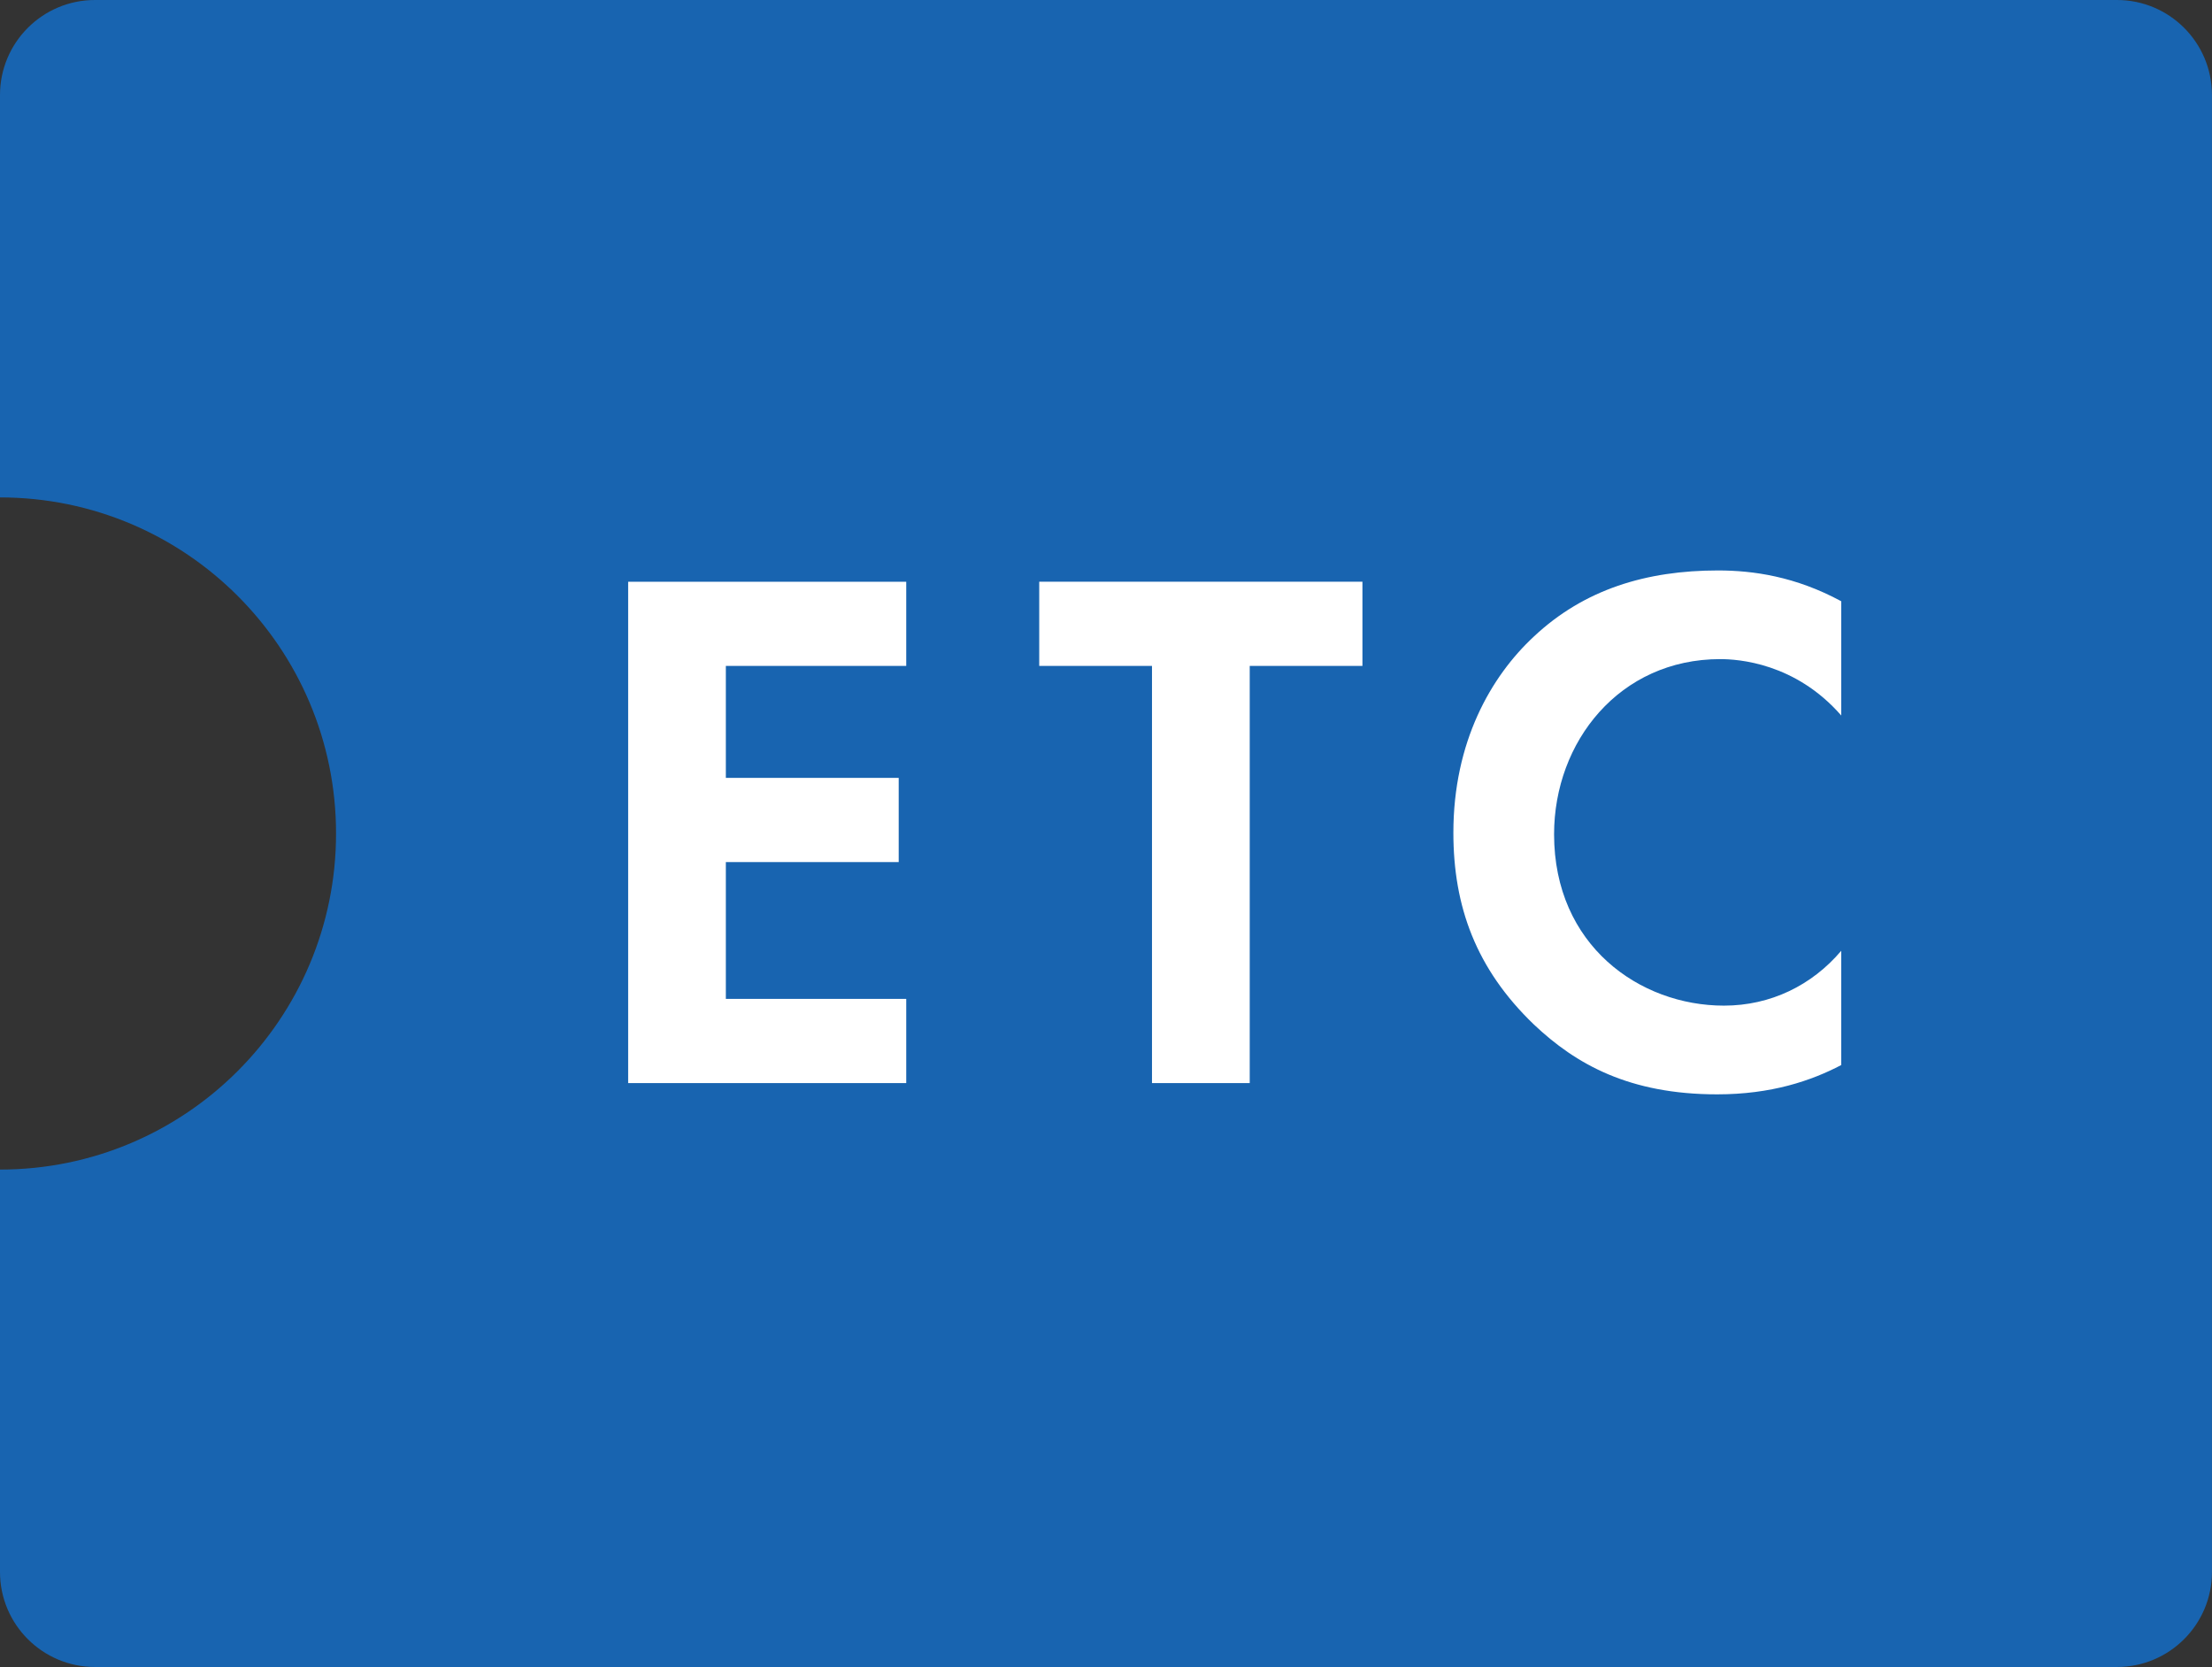
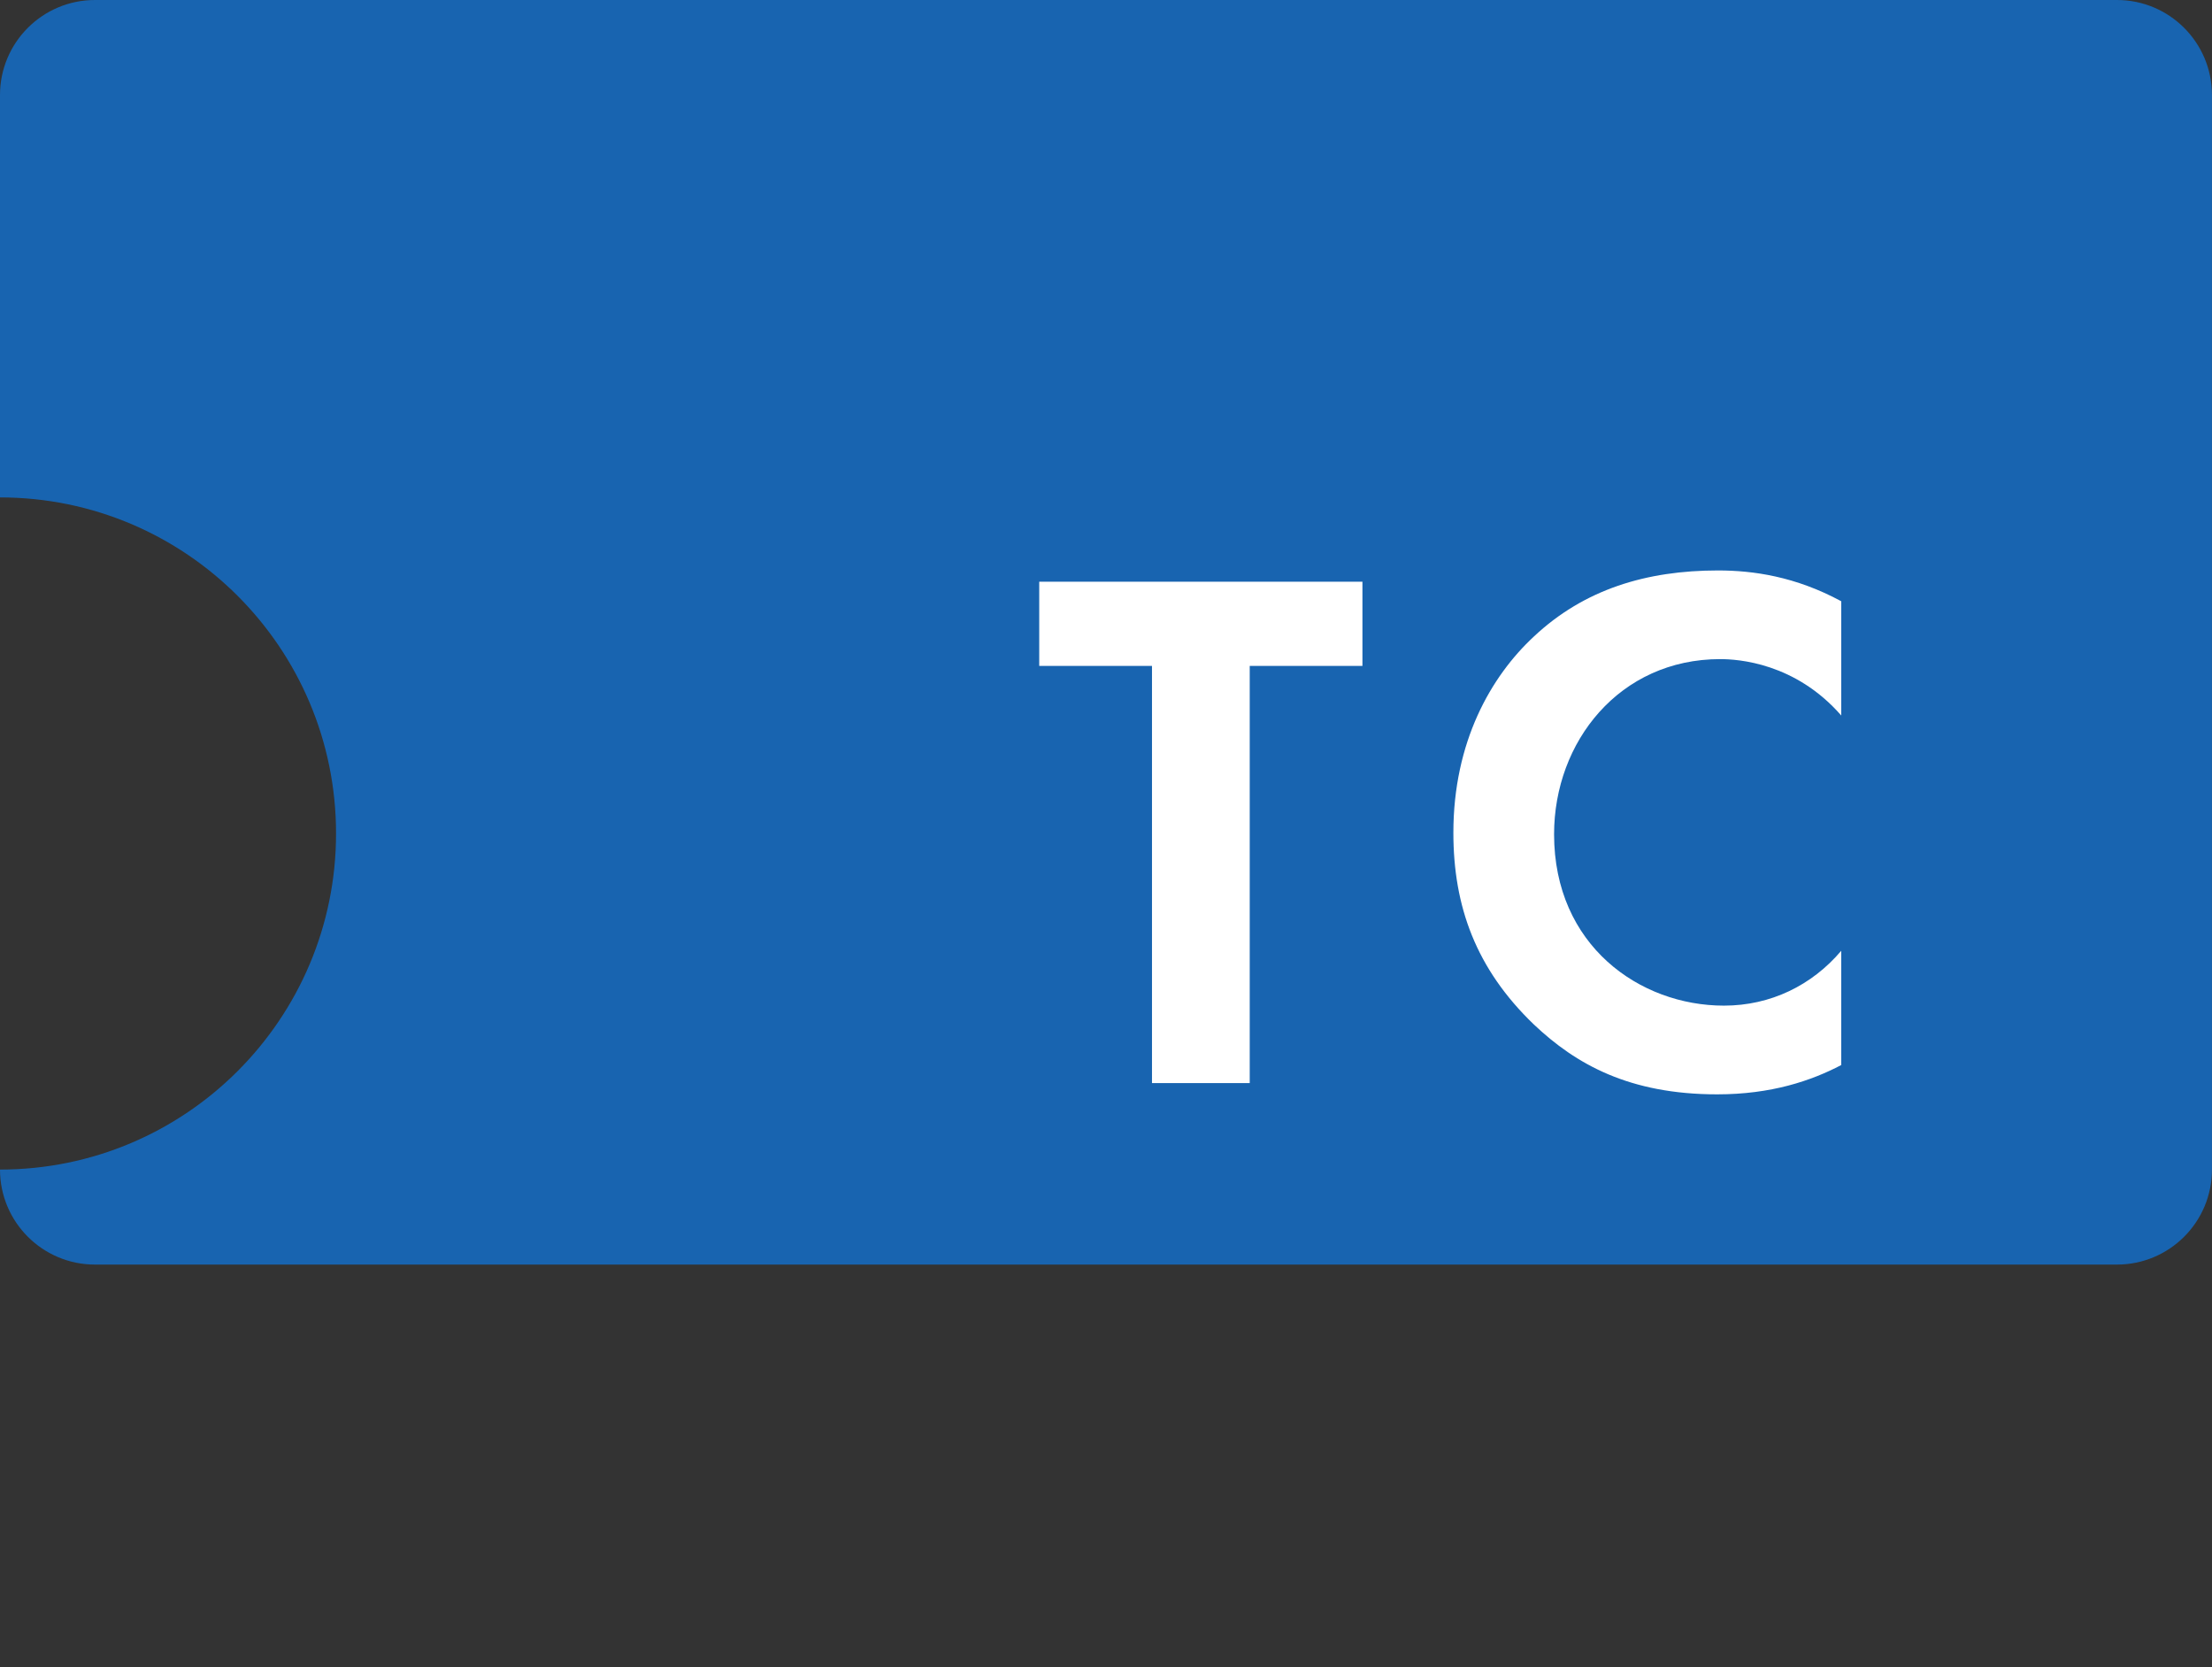
<svg xmlns="http://www.w3.org/2000/svg" id="_レイヤー_2" data-name="レイヤー 2" viewBox="0 0 446.09 336.17">
  <rect x="0" y="0" width="446.09" height="336.17" fill="#333333" stroke="none" />
  <defs>
    <style>
      .cls-1 {
        fill: #1864b0;
      }

      .cls-1, .cls-2 {
        stroke-width: 0px;
      }

      .cls-2 {
        fill: #fff;
      }
    </style>
  </defs>
  <g id="_レイヤー_1-2" data-name="レイヤー 1">
    <g>
-       <path class="cls-1" d="m426.92,0H19.16C8.58,0,0,8.58,0,19.16v81.15c37.43,0,67.77,30.34,67.77,67.77S37.43,235.86,0,235.86v81.15c0,10.58,8.58,19.16,19.16,19.16h407.76c10.58,0,19.16-8.58,19.16-19.16V19.16c0-10.58-8.58-19.16-19.16-19.16Z" />
+       <path class="cls-1" d="m426.92,0H19.16C8.58,0,0,8.58,0,19.16v81.15c37.43,0,67.77,30.34,67.77,67.77S37.43,235.86,0,235.86c0,10.58,8.58,19.16,19.16,19.16h407.76c10.58,0,19.16-8.58,19.16-19.16V19.16c0-10.58-8.58-19.16-19.16-19.16Z" />
      <g>
-         <path class="cls-2" d="m182.76,134.29h-36.38v22.58h34.86v16.98h-34.86v27.59h36.38v16.98h-56.08v-101.1h56.08v16.98Z" />
        <path class="cls-2" d="m252.03,134.29v84.13h-19.71v-84.13h-22.74v-16.98h65.18v16.98h-22.74Z" />
        <path class="cls-2" d="m371.32,214.78c-6.06,3.18-14.1,5.91-25.01,5.91-17.73,0-28.5-6.06-36.99-14.1-11.67-11.22-16.22-23.8-16.22-38.65,0-18.34,7.58-31.53,16.22-39.56,10.16-9.55,22.74-13.34,37.14-13.34,7.12,0,15.61,1.21,24.86,6.21v23.04c-9.25-10.61-20.77-11.37-24.41-11.37-20.31,0-33.5,16.67-33.5,35.32,0,22.43,17.28,34.56,34.26,34.56,9.4,0,17.74-4.09,23.65-11.06v23.04Z" />
      </g>
    </g>
  </g>
</svg>